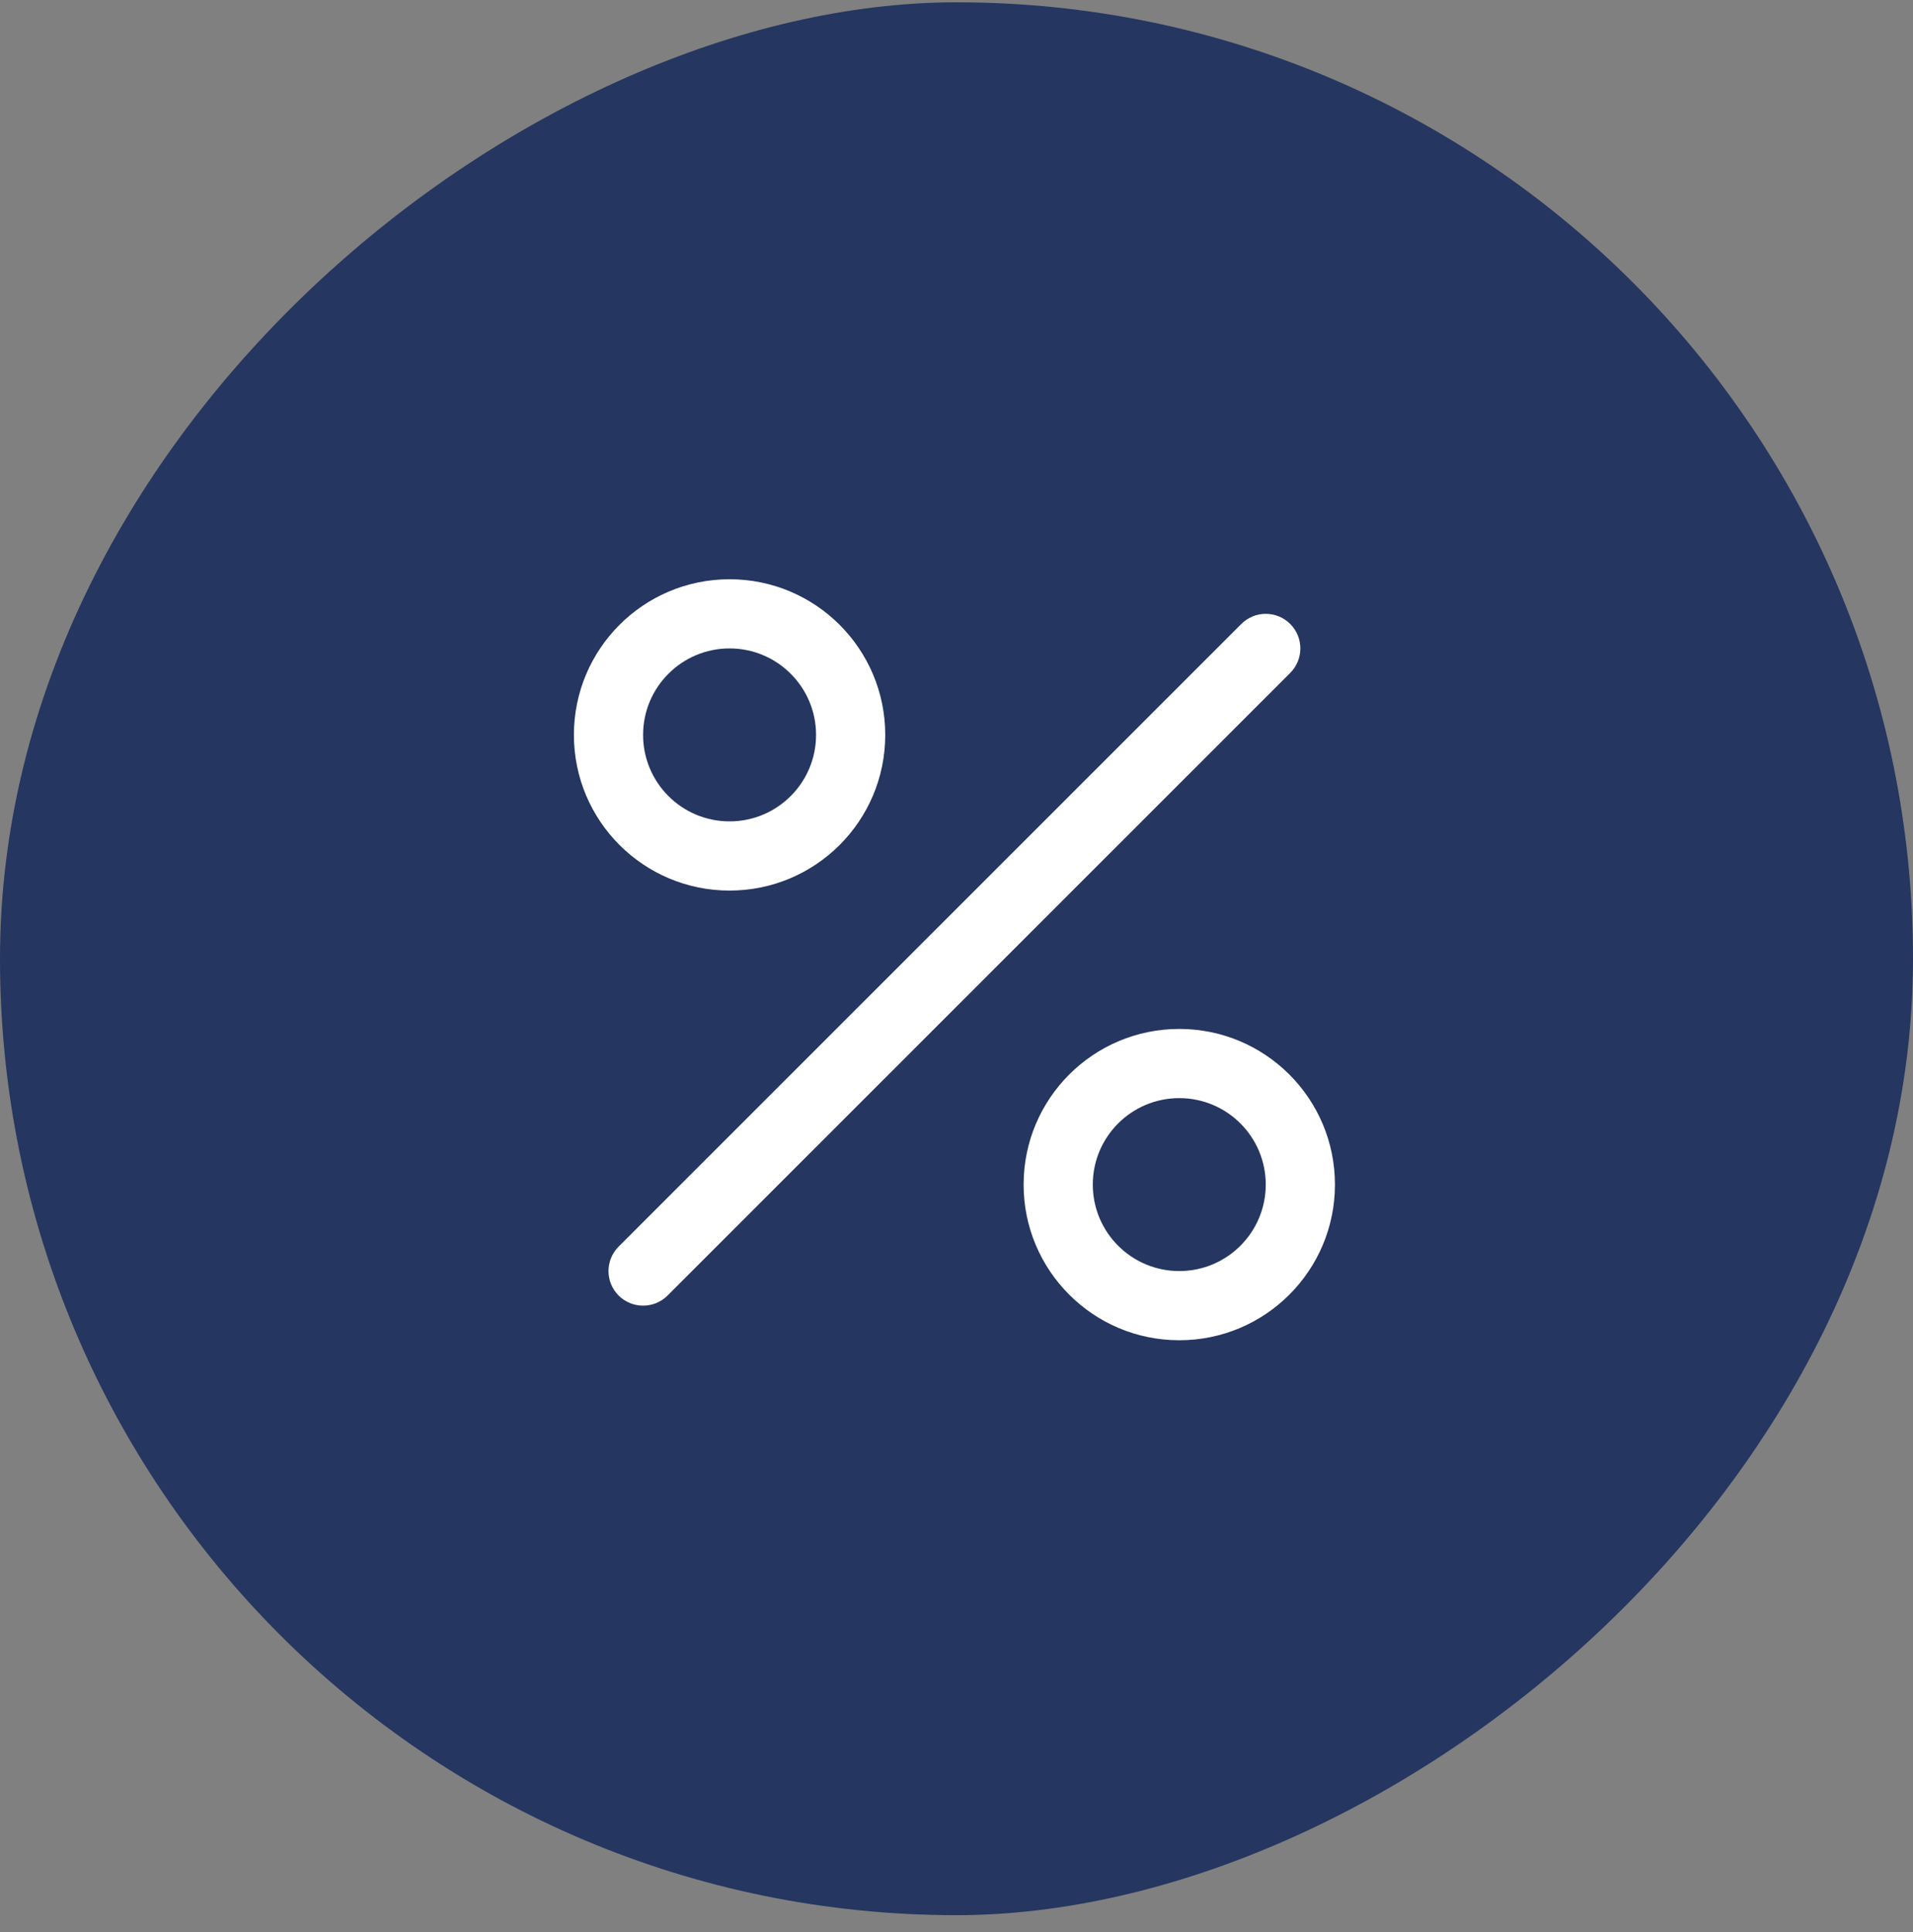
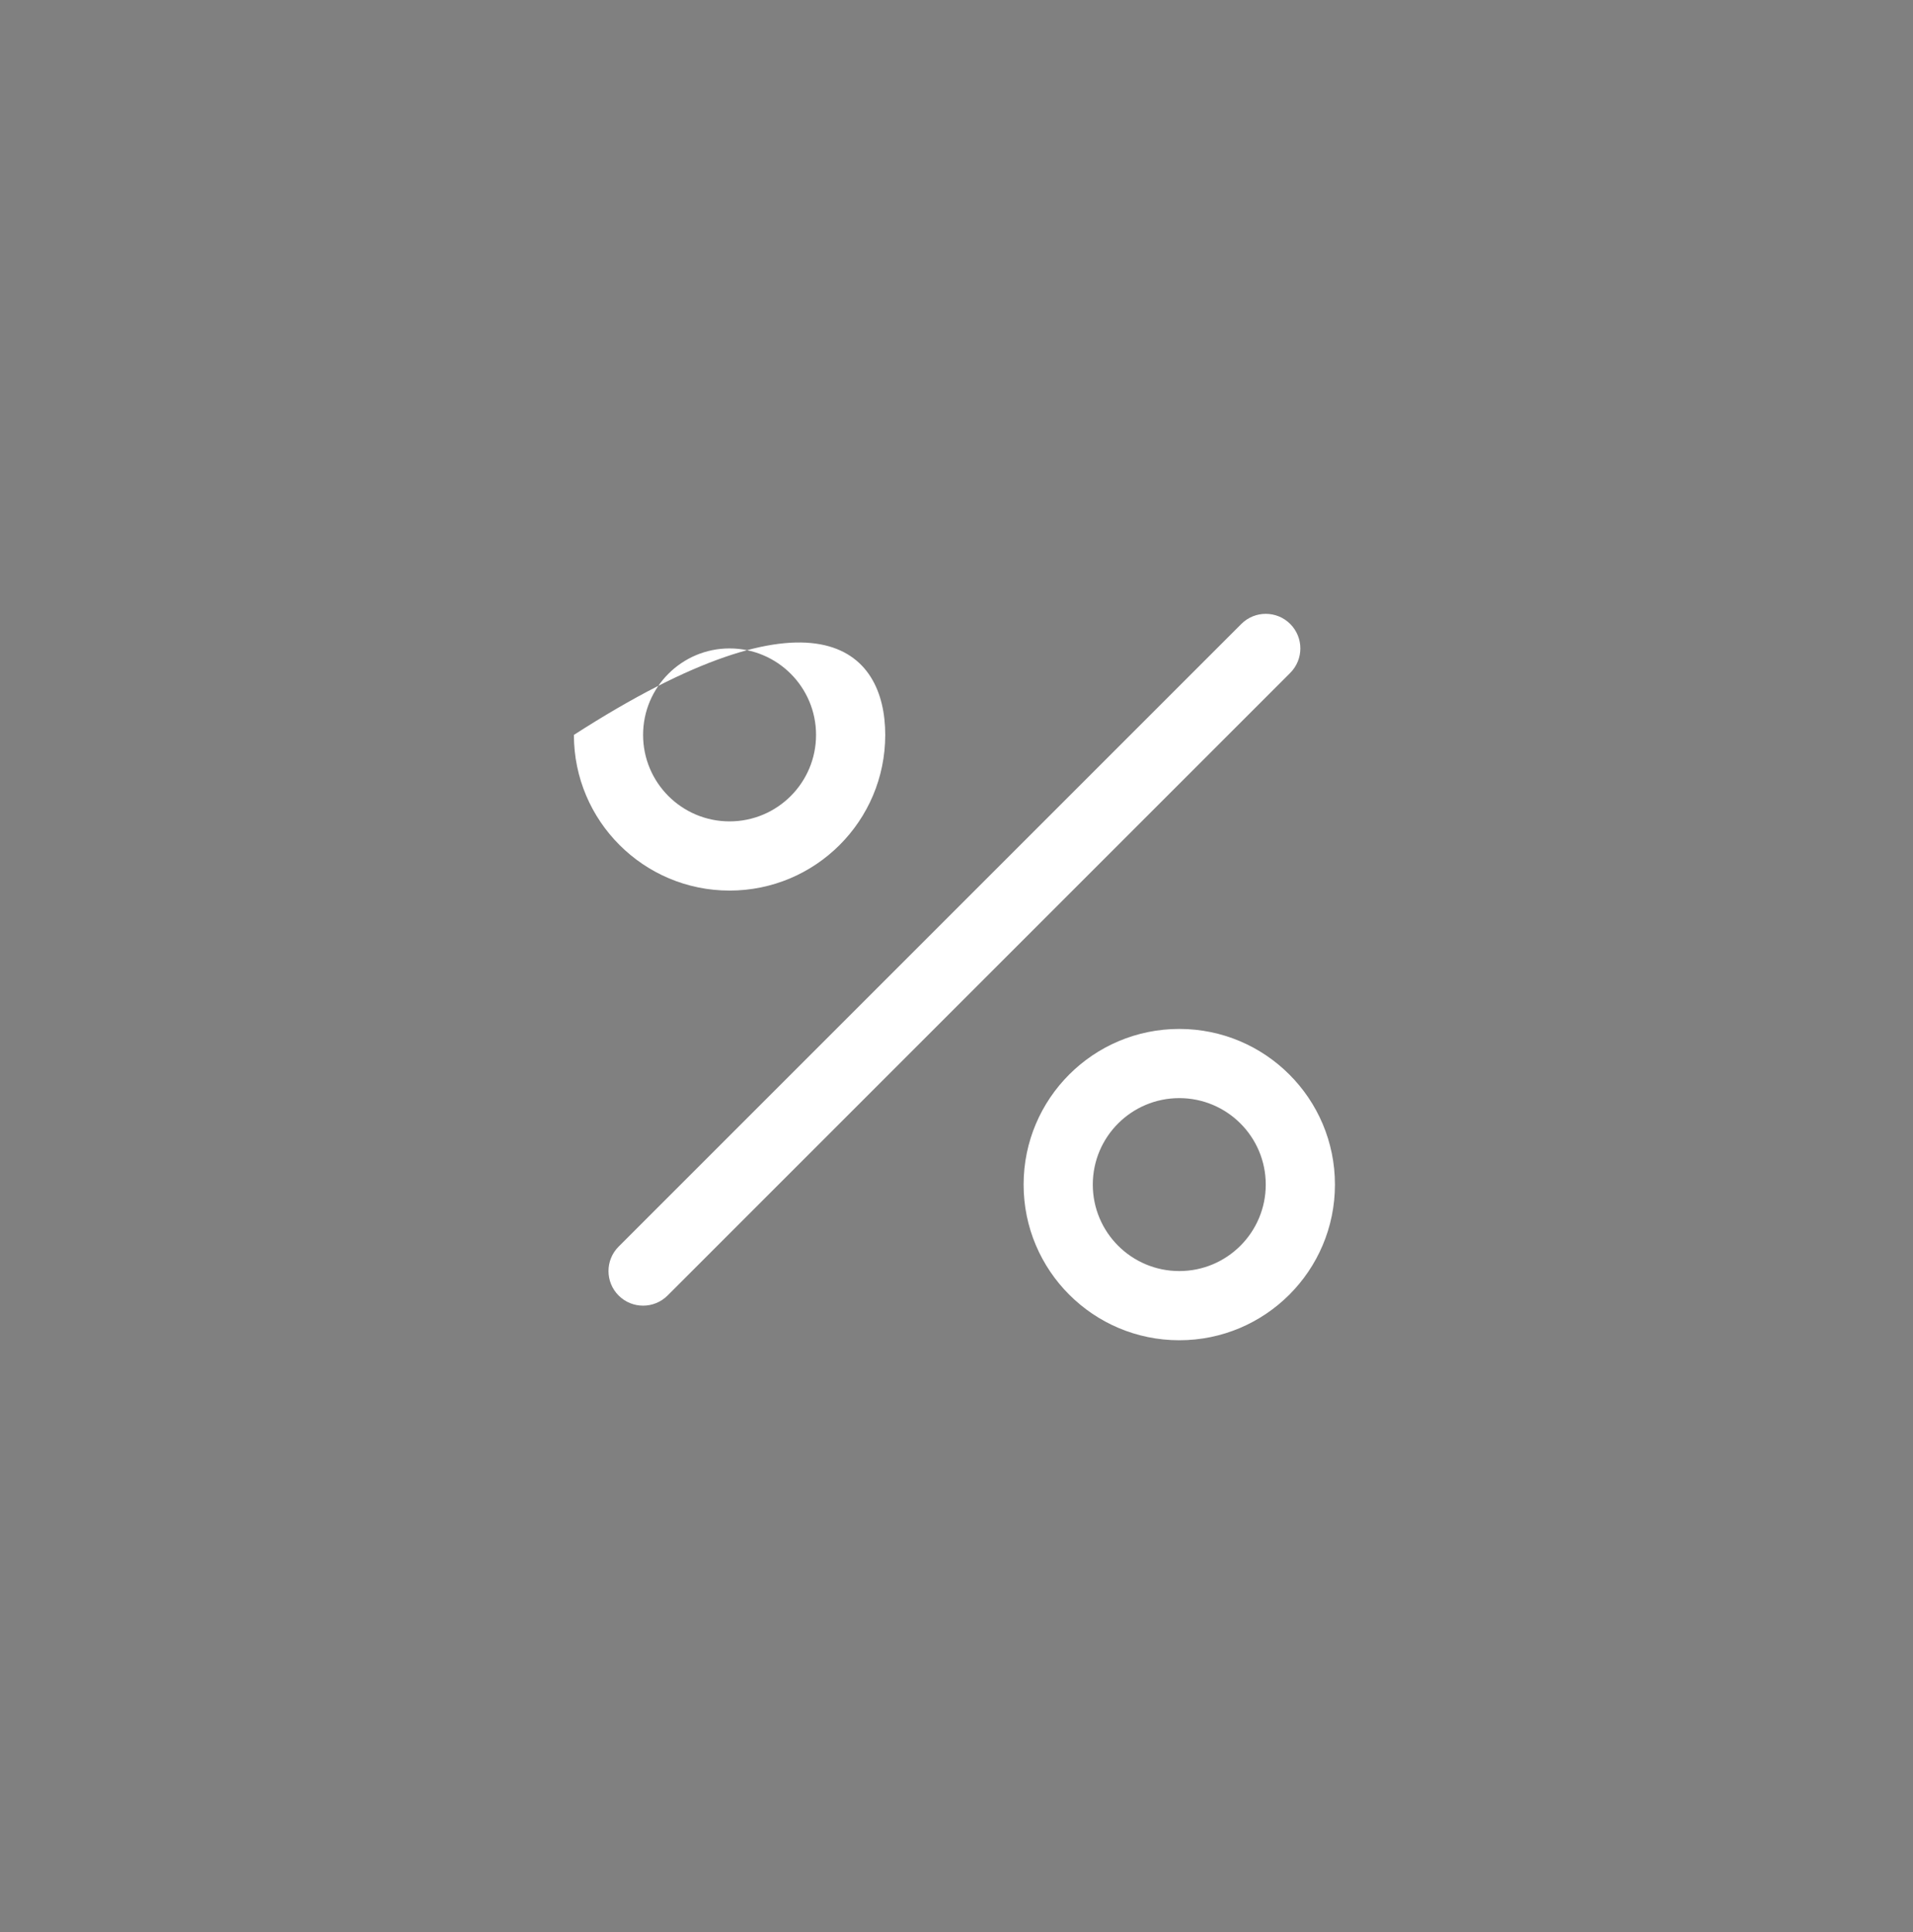
<svg xmlns="http://www.w3.org/2000/svg" width="100" height="101" viewBox="0 0 100 101" fill="none">
  <rect x="0" y="0" width="100" height="101" fill="#808080" stroke="none" />
-   <rect y="100.121" width="100" height="100" rx="50" transform="rotate(-90 0 100.121)" fill="#253660" />
  <path fill-rule="evenodd" clip-rule="evenodd" d="M61.646 57.407C59.149 57.407 57.125 59.431 57.125 61.927C57.125 64.424 59.149 66.448 61.646 66.448C64.142 66.448 66.166 64.424 66.166 61.927C66.166 59.431 64.142 57.407 61.646 57.407ZM53.508 61.927C53.508 57.433 57.152 53.79 61.646 53.79C66.14 53.79 69.783 57.433 69.783 61.927C69.783 66.421 66.14 70.065 61.646 70.065C57.152 70.065 53.508 66.421 53.508 61.927Z" fill="white" />
  <path fill-rule="evenodd" clip-rule="evenodd" d="M67.445 32.62C68.151 33.326 68.151 34.471 67.445 35.177L34.896 67.727C34.189 68.433 33.044 68.433 32.338 67.727C31.632 67.021 31.632 65.876 32.338 65.169L64.888 32.62C65.594 31.913 66.739 31.913 67.445 32.62Z" fill="white" />
-   <path fill-rule="evenodd" clip-rule="evenodd" d="M38.137 33.898C35.641 33.898 33.617 35.922 33.617 38.419C33.617 40.916 35.641 42.94 38.137 42.94C40.634 42.94 42.658 40.916 42.658 38.419C42.658 35.922 40.634 33.898 38.137 33.898ZM30 38.419C30 33.925 33.643 30.282 38.137 30.282C42.632 30.282 46.275 33.925 46.275 38.419C46.275 42.913 42.632 46.557 38.137 46.557C33.643 46.557 30 42.913 30 38.419Z" fill="white" />
+   <path fill-rule="evenodd" clip-rule="evenodd" d="M38.137 33.898C35.641 33.898 33.617 35.922 33.617 38.419C33.617 40.916 35.641 42.94 38.137 42.94C40.634 42.94 42.658 40.916 42.658 38.419C42.658 35.922 40.634 33.898 38.137 33.898ZM30 38.419C42.632 30.282 46.275 33.925 46.275 38.419C46.275 42.913 42.632 46.557 38.137 46.557C33.643 46.557 30 42.913 30 38.419Z" fill="white" />
</svg>